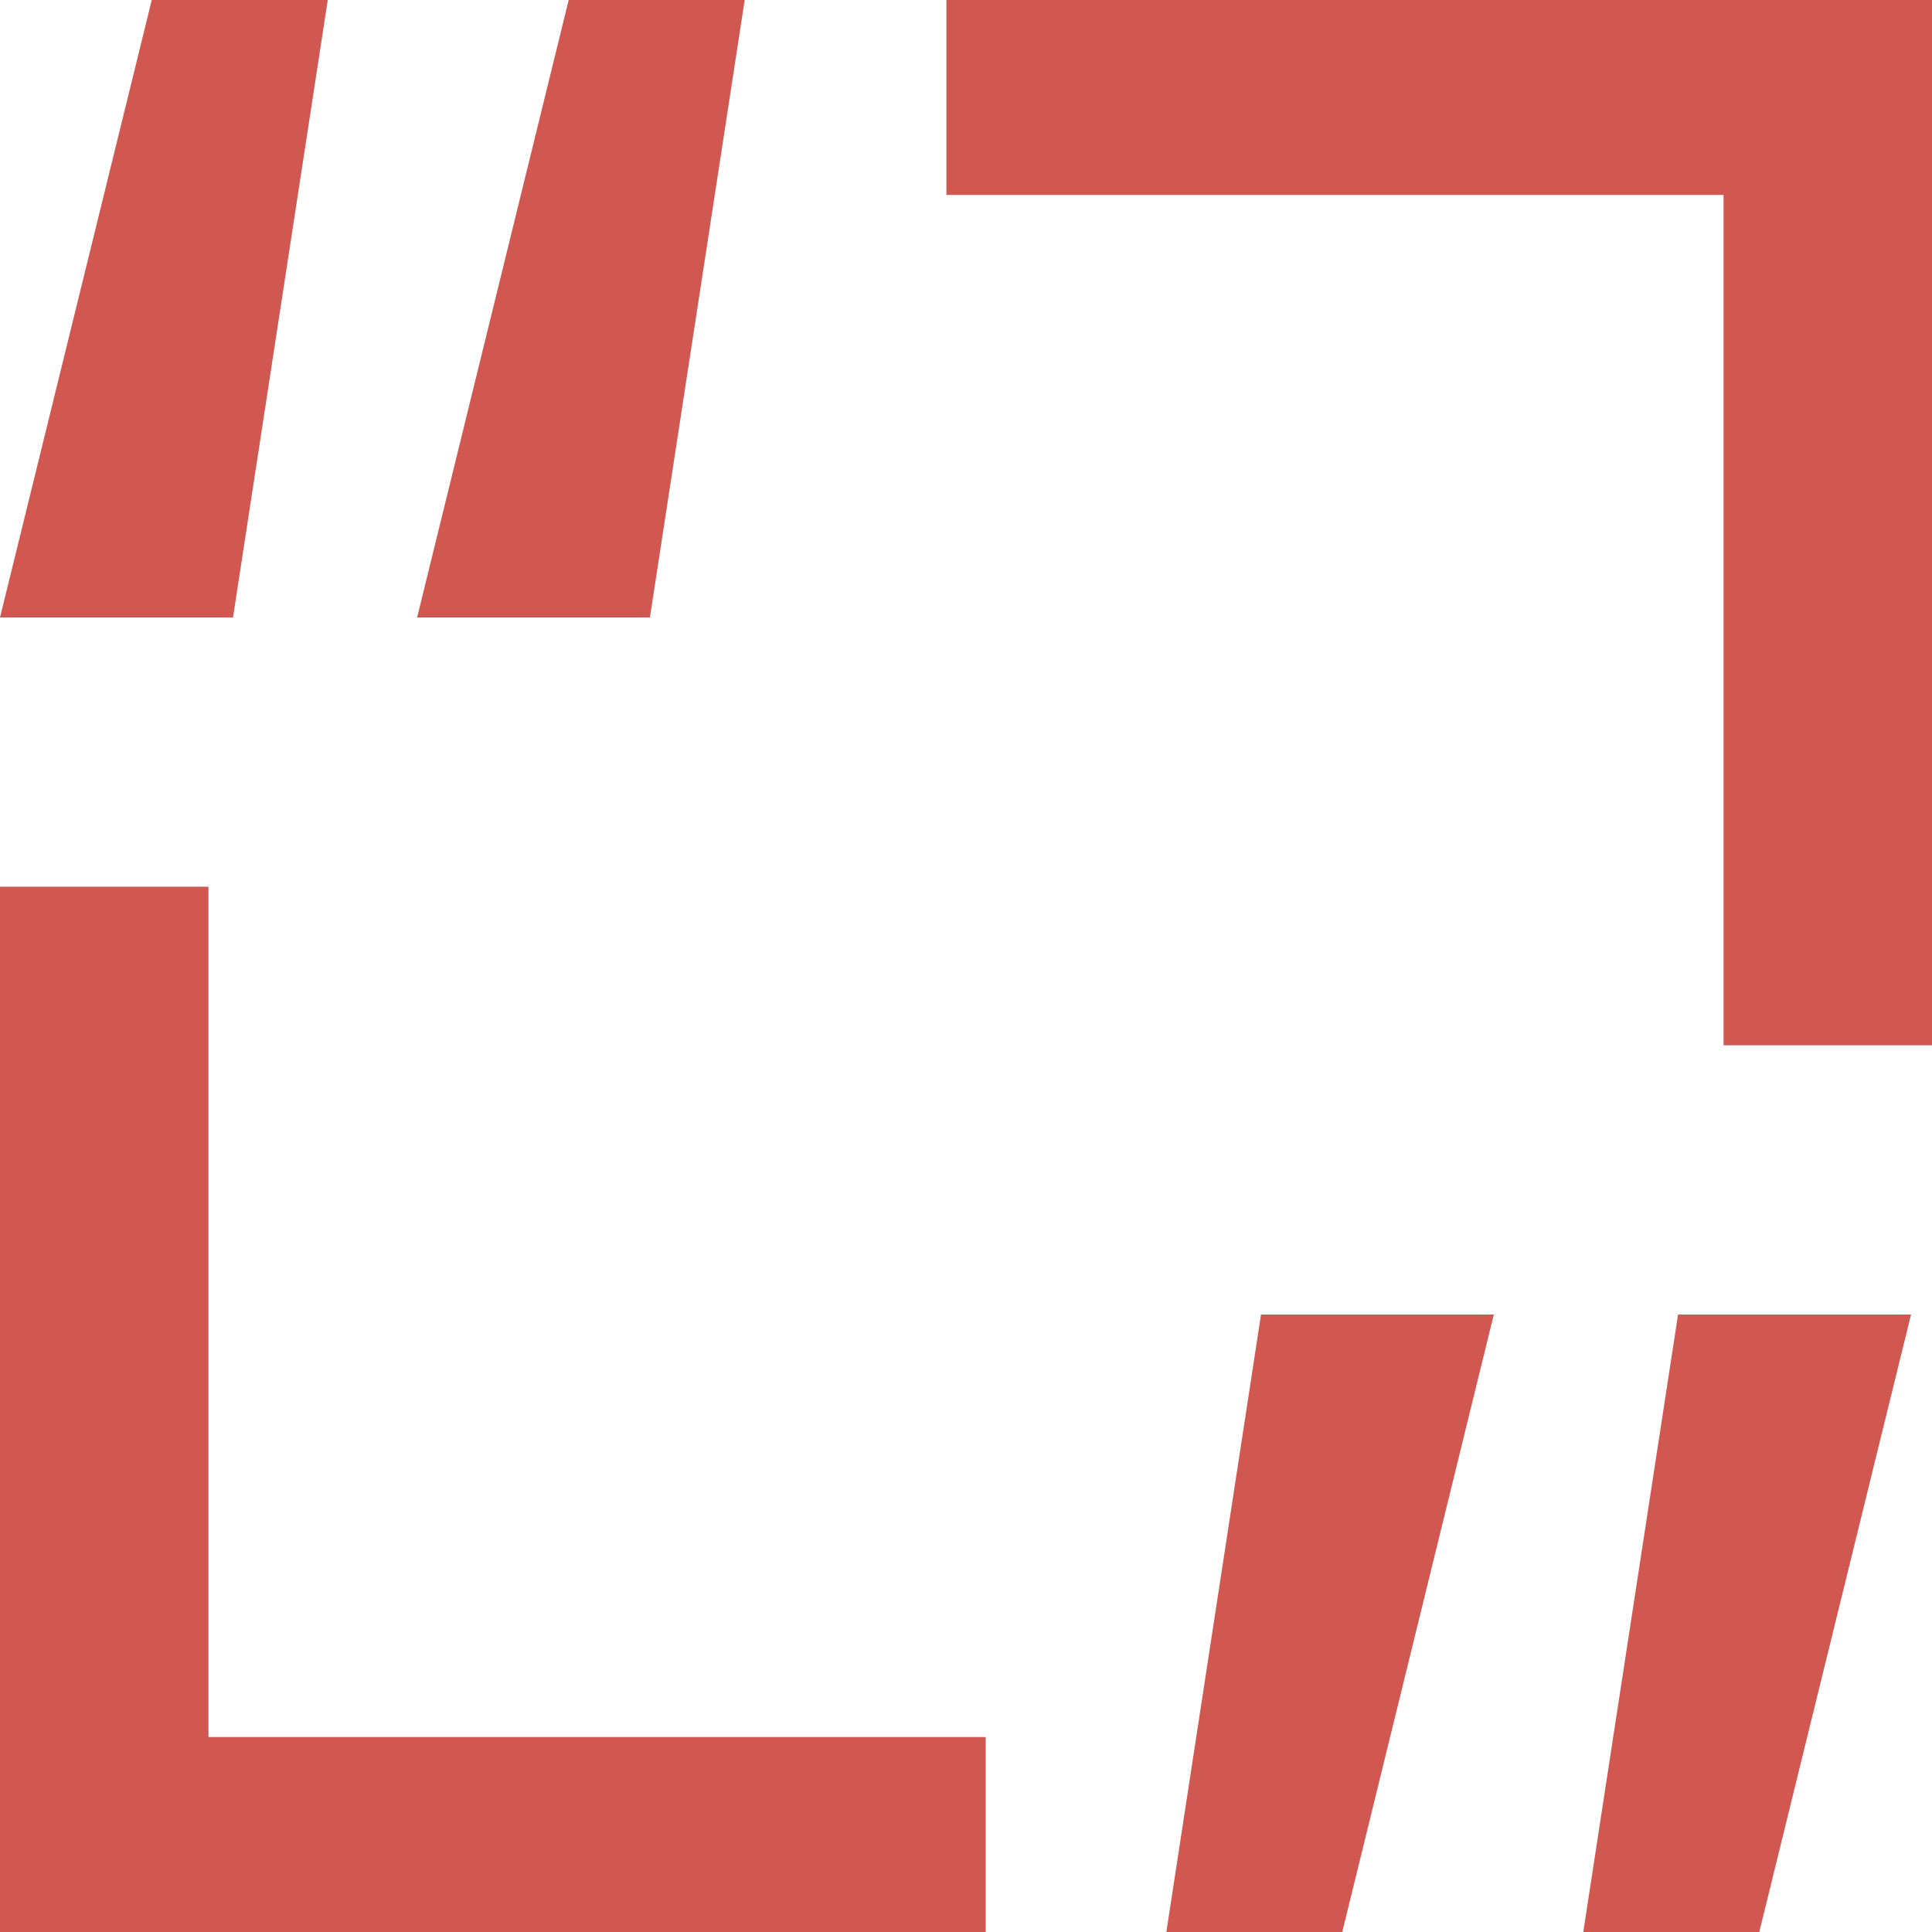
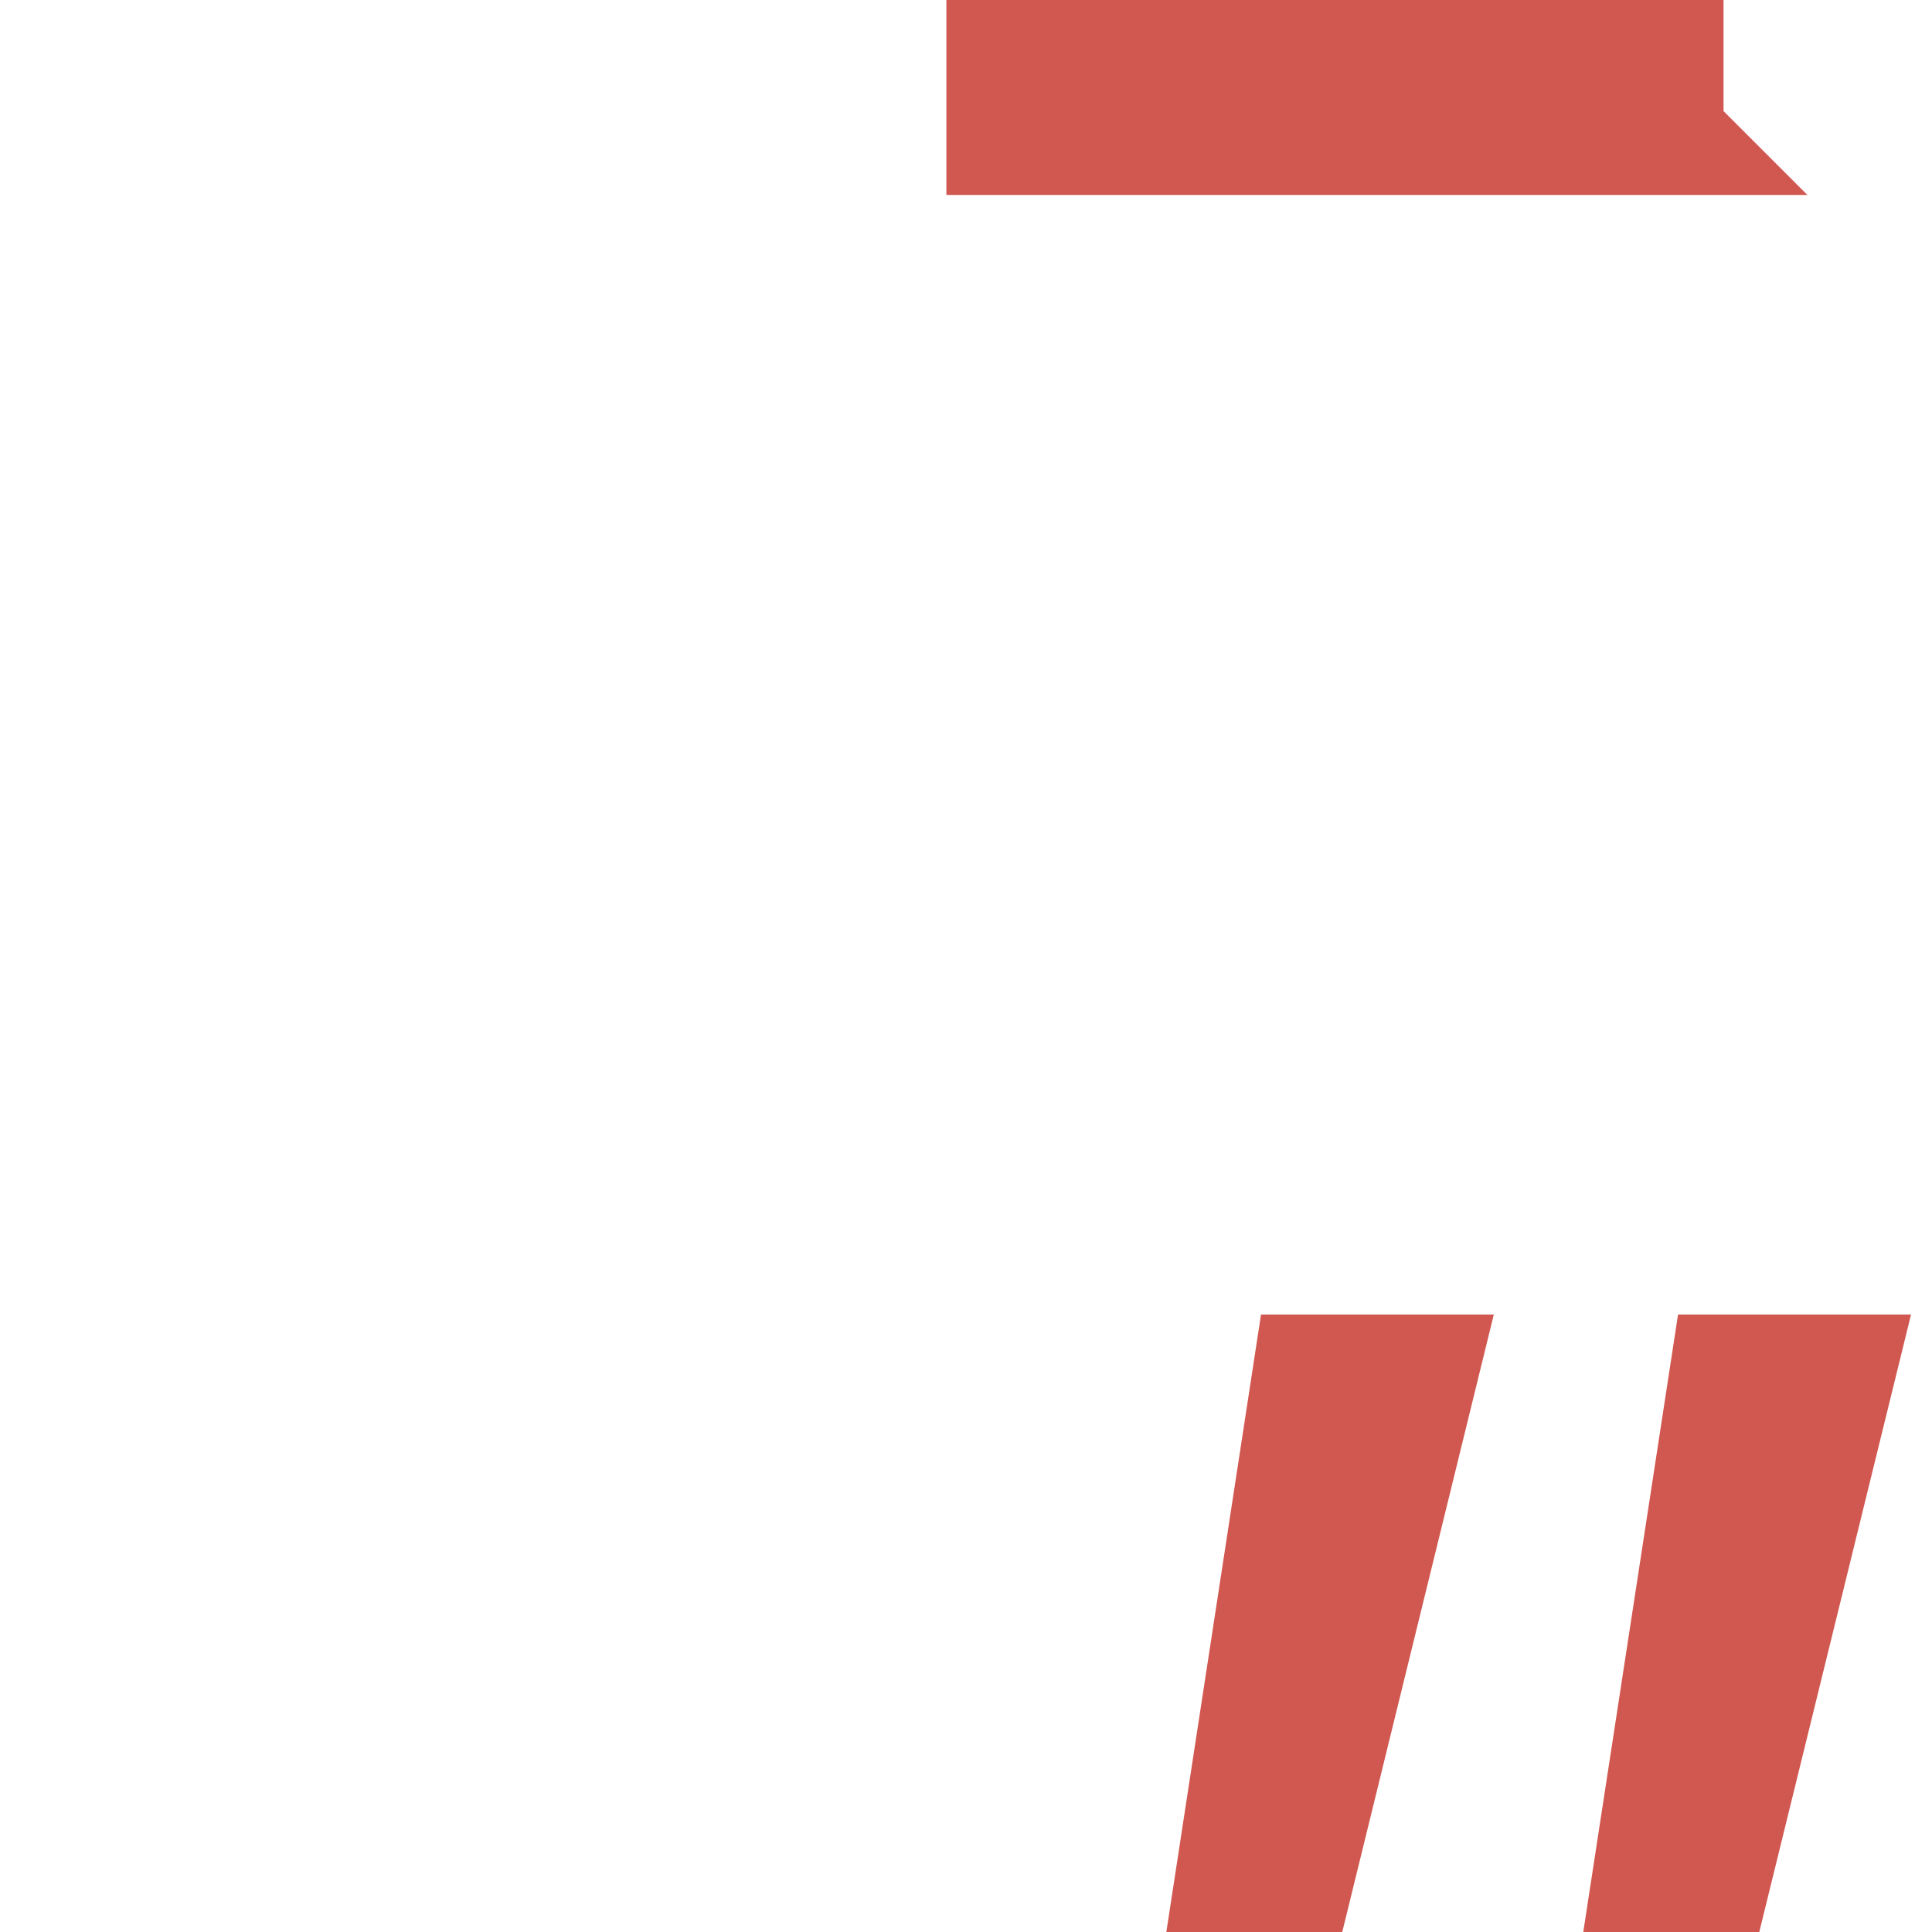
<svg xmlns="http://www.w3.org/2000/svg" version="1.1" x="0px" y="0px" width="20px" height="20px" viewBox="0 0 20 20" style="enable-background:new 0 0 20 20;" xml:space="preserve">
  <style type="text/css">
	.st0{fill:#125252;}
	.st1{fill:#EECCC9;}
	.st2{fill:#D15850;}
	.st3{fill:#BCDDD0;}
	.st4{fill:#FFFFFF;}
	.st5{fill:none;}
</style>
  <g id="Layer_1">
    <g>
      <g>
-         <path class="st2" d="M17.842,1.15l0.868,0.868H9.797V0h10.203v10.821h-2.158V1.15z" />
-         <path class="st2" d="M2.158,18.85l-0.868-0.868l8.914,0l-0,2.018L0,20L0,9.179     H2.158L2.158,18.85z" />
-         <path class="st2" d="M6.728,6.392l-2.41,0L5.887,0l1.822,0L6.728,6.392z M2.412,6.392L0,6.392     l1.571-6.392l1.822,0L2.412,6.392z" />
+         <path class="st2" d="M17.842,1.15l0.868,0.868H9.797V0h10.203h-2.158V1.15z" />
        <path class="st2" d="M13.054,13.608h2.41l-1.569,6.392H12.074L13.054,13.608z M17.371,13.608     h2.412l-1.571,6.392h-1.822L17.371,13.608z" />
      </g>
    </g>
  </g>
  <g id="copy">
</g>
</svg>